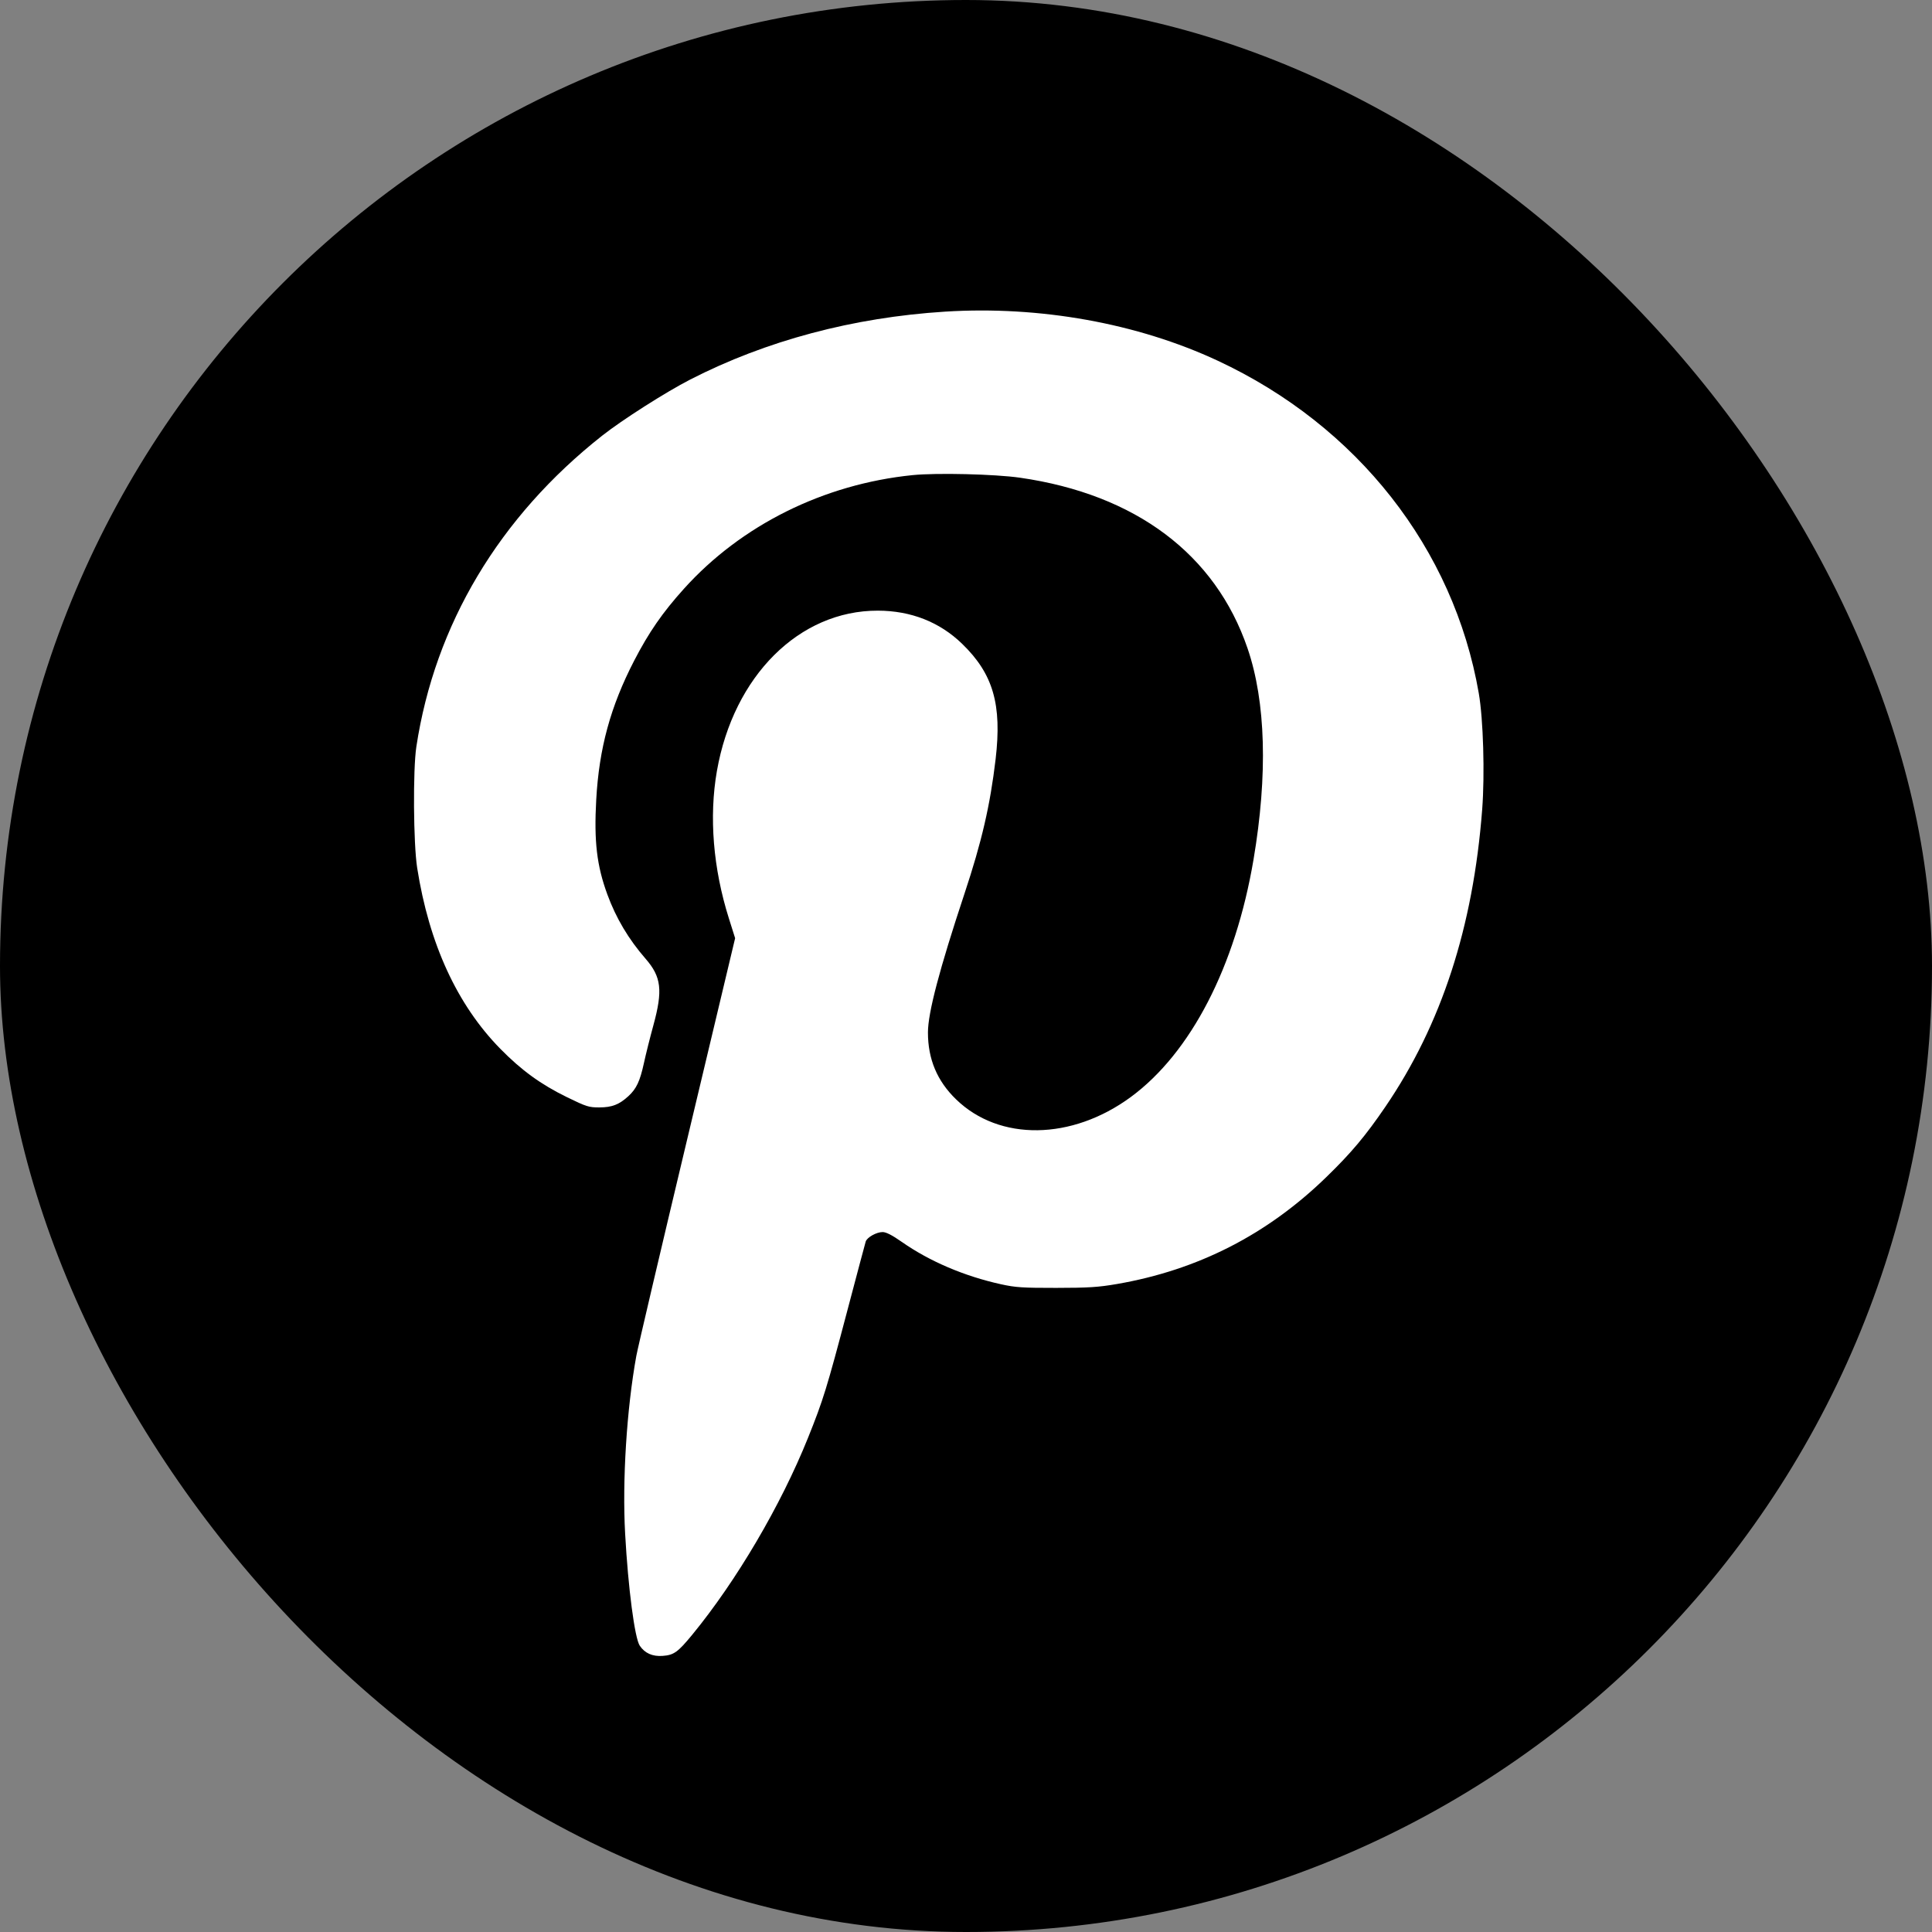
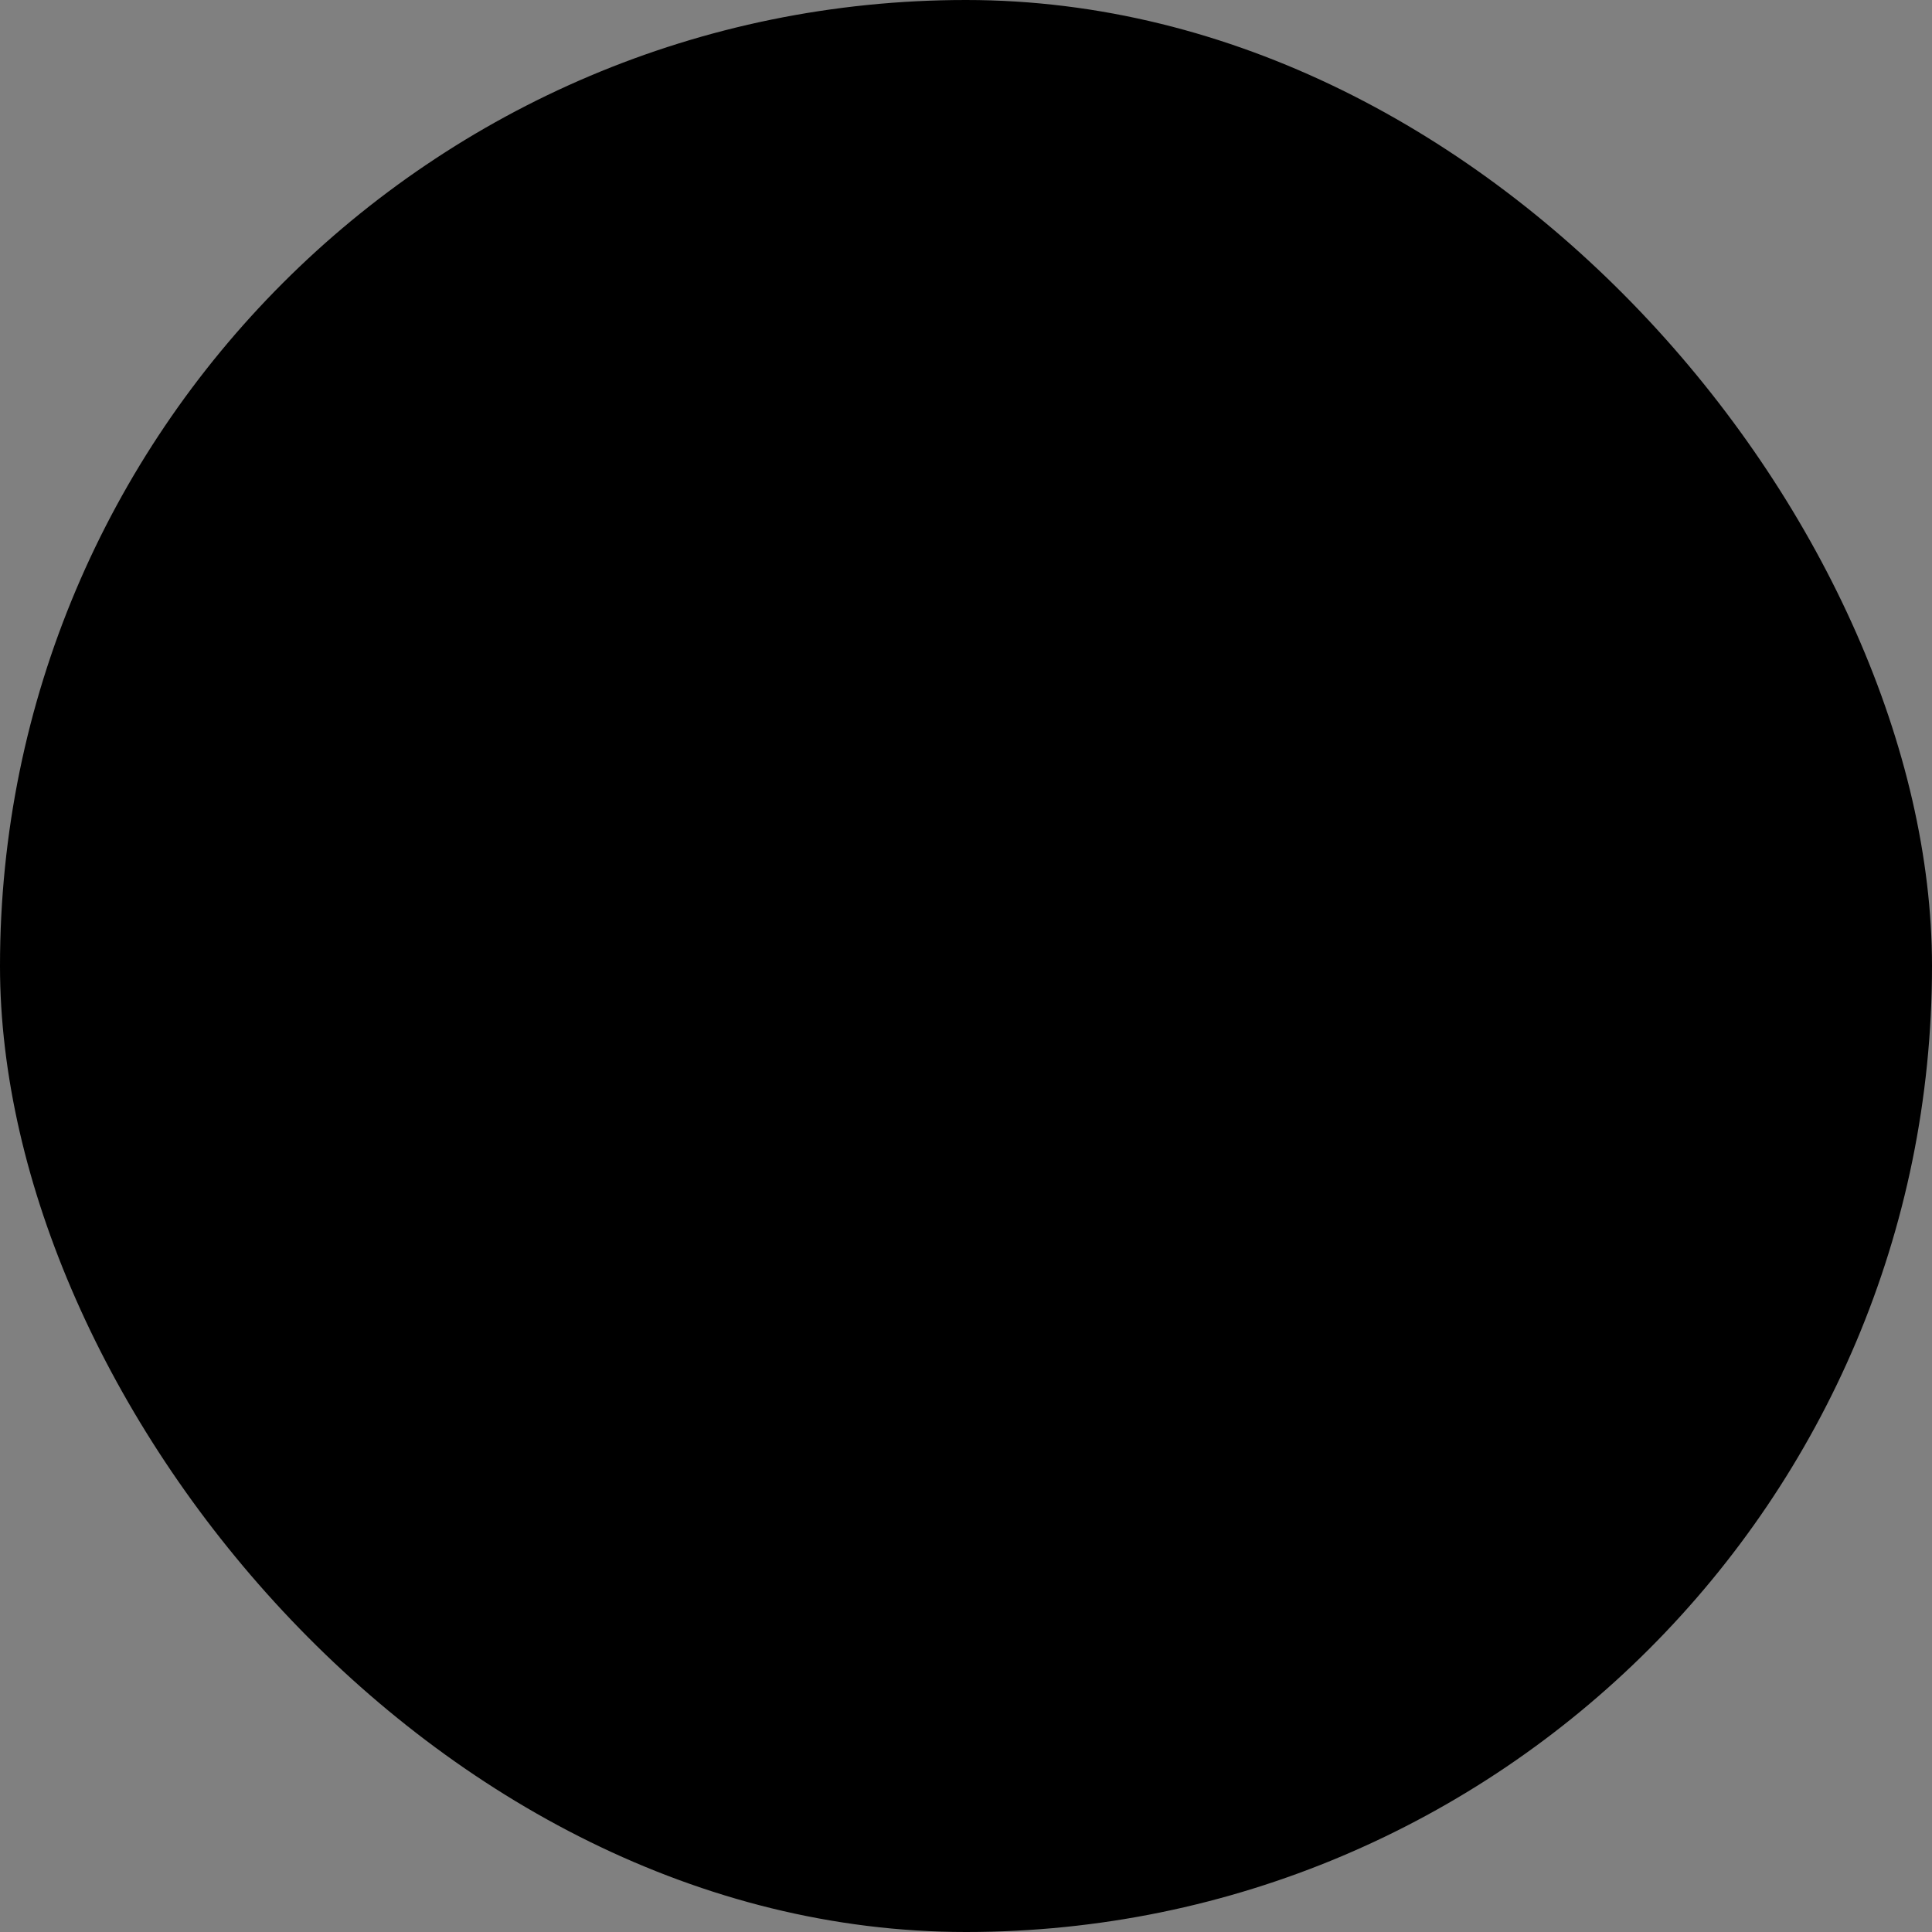
<svg xmlns="http://www.w3.org/2000/svg" width="56" height="56" viewBox="0 0 56 56" fill="none">
  <rect x="0" y="0" width="56" height="56" fill="#808080" stroke="none" />
  <rect width="56" height="56" rx="28" fill="black" />
-   <path fill-rule="evenodd" clip-rule="evenodd" d="M27.392 9.033C24.728 9.201 22.207 9.873 20.007 11.001C19.296 11.366 18.035 12.17 17.453 12.629C14.47 14.983 12.605 18.105 12.068 21.645C11.967 22.313 11.982 24.45 12.092 25.156C12.438 27.359 13.249 29.123 14.503 30.401C15.116 31.025 15.678 31.433 16.431 31.801C16.999 32.078 17.068 32.1 17.373 32.099C17.74 32.098 17.948 32.017 18.215 31.772C18.447 31.559 18.55 31.339 18.664 30.816C18.718 30.566 18.842 30.071 18.939 29.717C19.216 28.704 19.17 28.315 18.713 27.79C18.22 27.224 17.858 26.616 17.606 25.93C17.298 25.094 17.215 24.386 17.282 23.179C17.365 21.688 17.695 20.479 18.381 19.151C18.808 18.326 19.203 17.755 19.824 17.066C21.486 15.22 23.875 14.033 26.449 13.772C27.148 13.701 28.838 13.742 29.568 13.847C32.917 14.33 35.229 16.065 36.161 18.793C36.69 20.339 36.75 22.456 36.334 24.914C35.81 28.014 34.518 30.516 32.779 31.796C31.066 33.056 28.967 33.085 27.711 31.864C27.162 31.332 26.897 30.699 26.897 29.926C26.897 29.358 27.23 28.091 27.955 25.906C28.456 24.399 28.7 23.344 28.858 22.008C29.045 20.419 28.789 19.535 27.888 18.661C27.236 18.029 26.404 17.702 25.445 17.7C23.166 17.695 21.263 19.592 20.78 22.347C20.548 23.672 20.67 25.175 21.128 26.623L21.308 27.194L19.913 33.046C19.145 36.264 18.484 39.08 18.444 39.302C18.165 40.839 18.034 42.916 18.12 44.458C18.207 46.032 18.397 47.483 18.544 47.702C18.69 47.919 18.912 48.018 19.204 47.997C19.532 47.974 19.646 47.892 20.063 47.386C21.347 45.822 22.63 43.641 23.419 41.68C23.862 40.578 23.965 40.244 24.567 37.963C24.841 36.925 25.078 36.035 25.093 35.987C25.132 35.865 25.405 35.712 25.583 35.712C25.685 35.712 25.86 35.802 26.14 35.998C26.944 36.561 27.956 36.992 29.015 37.225C29.437 37.318 29.643 37.331 30.614 37.33C31.553 37.329 31.832 37.311 32.374 37.218C34.719 36.813 36.732 35.785 38.449 34.114C39.17 33.413 39.579 32.926 40.156 32.08C41.781 29.696 42.7 26.874 42.962 23.461C43.04 22.434 42.994 20.848 42.863 20.093C42.136 15.9 39.344 12.344 35.298 10.456C32.969 9.369 30.14 8.86 27.392 9.033Z" fill="white" />
</svg>